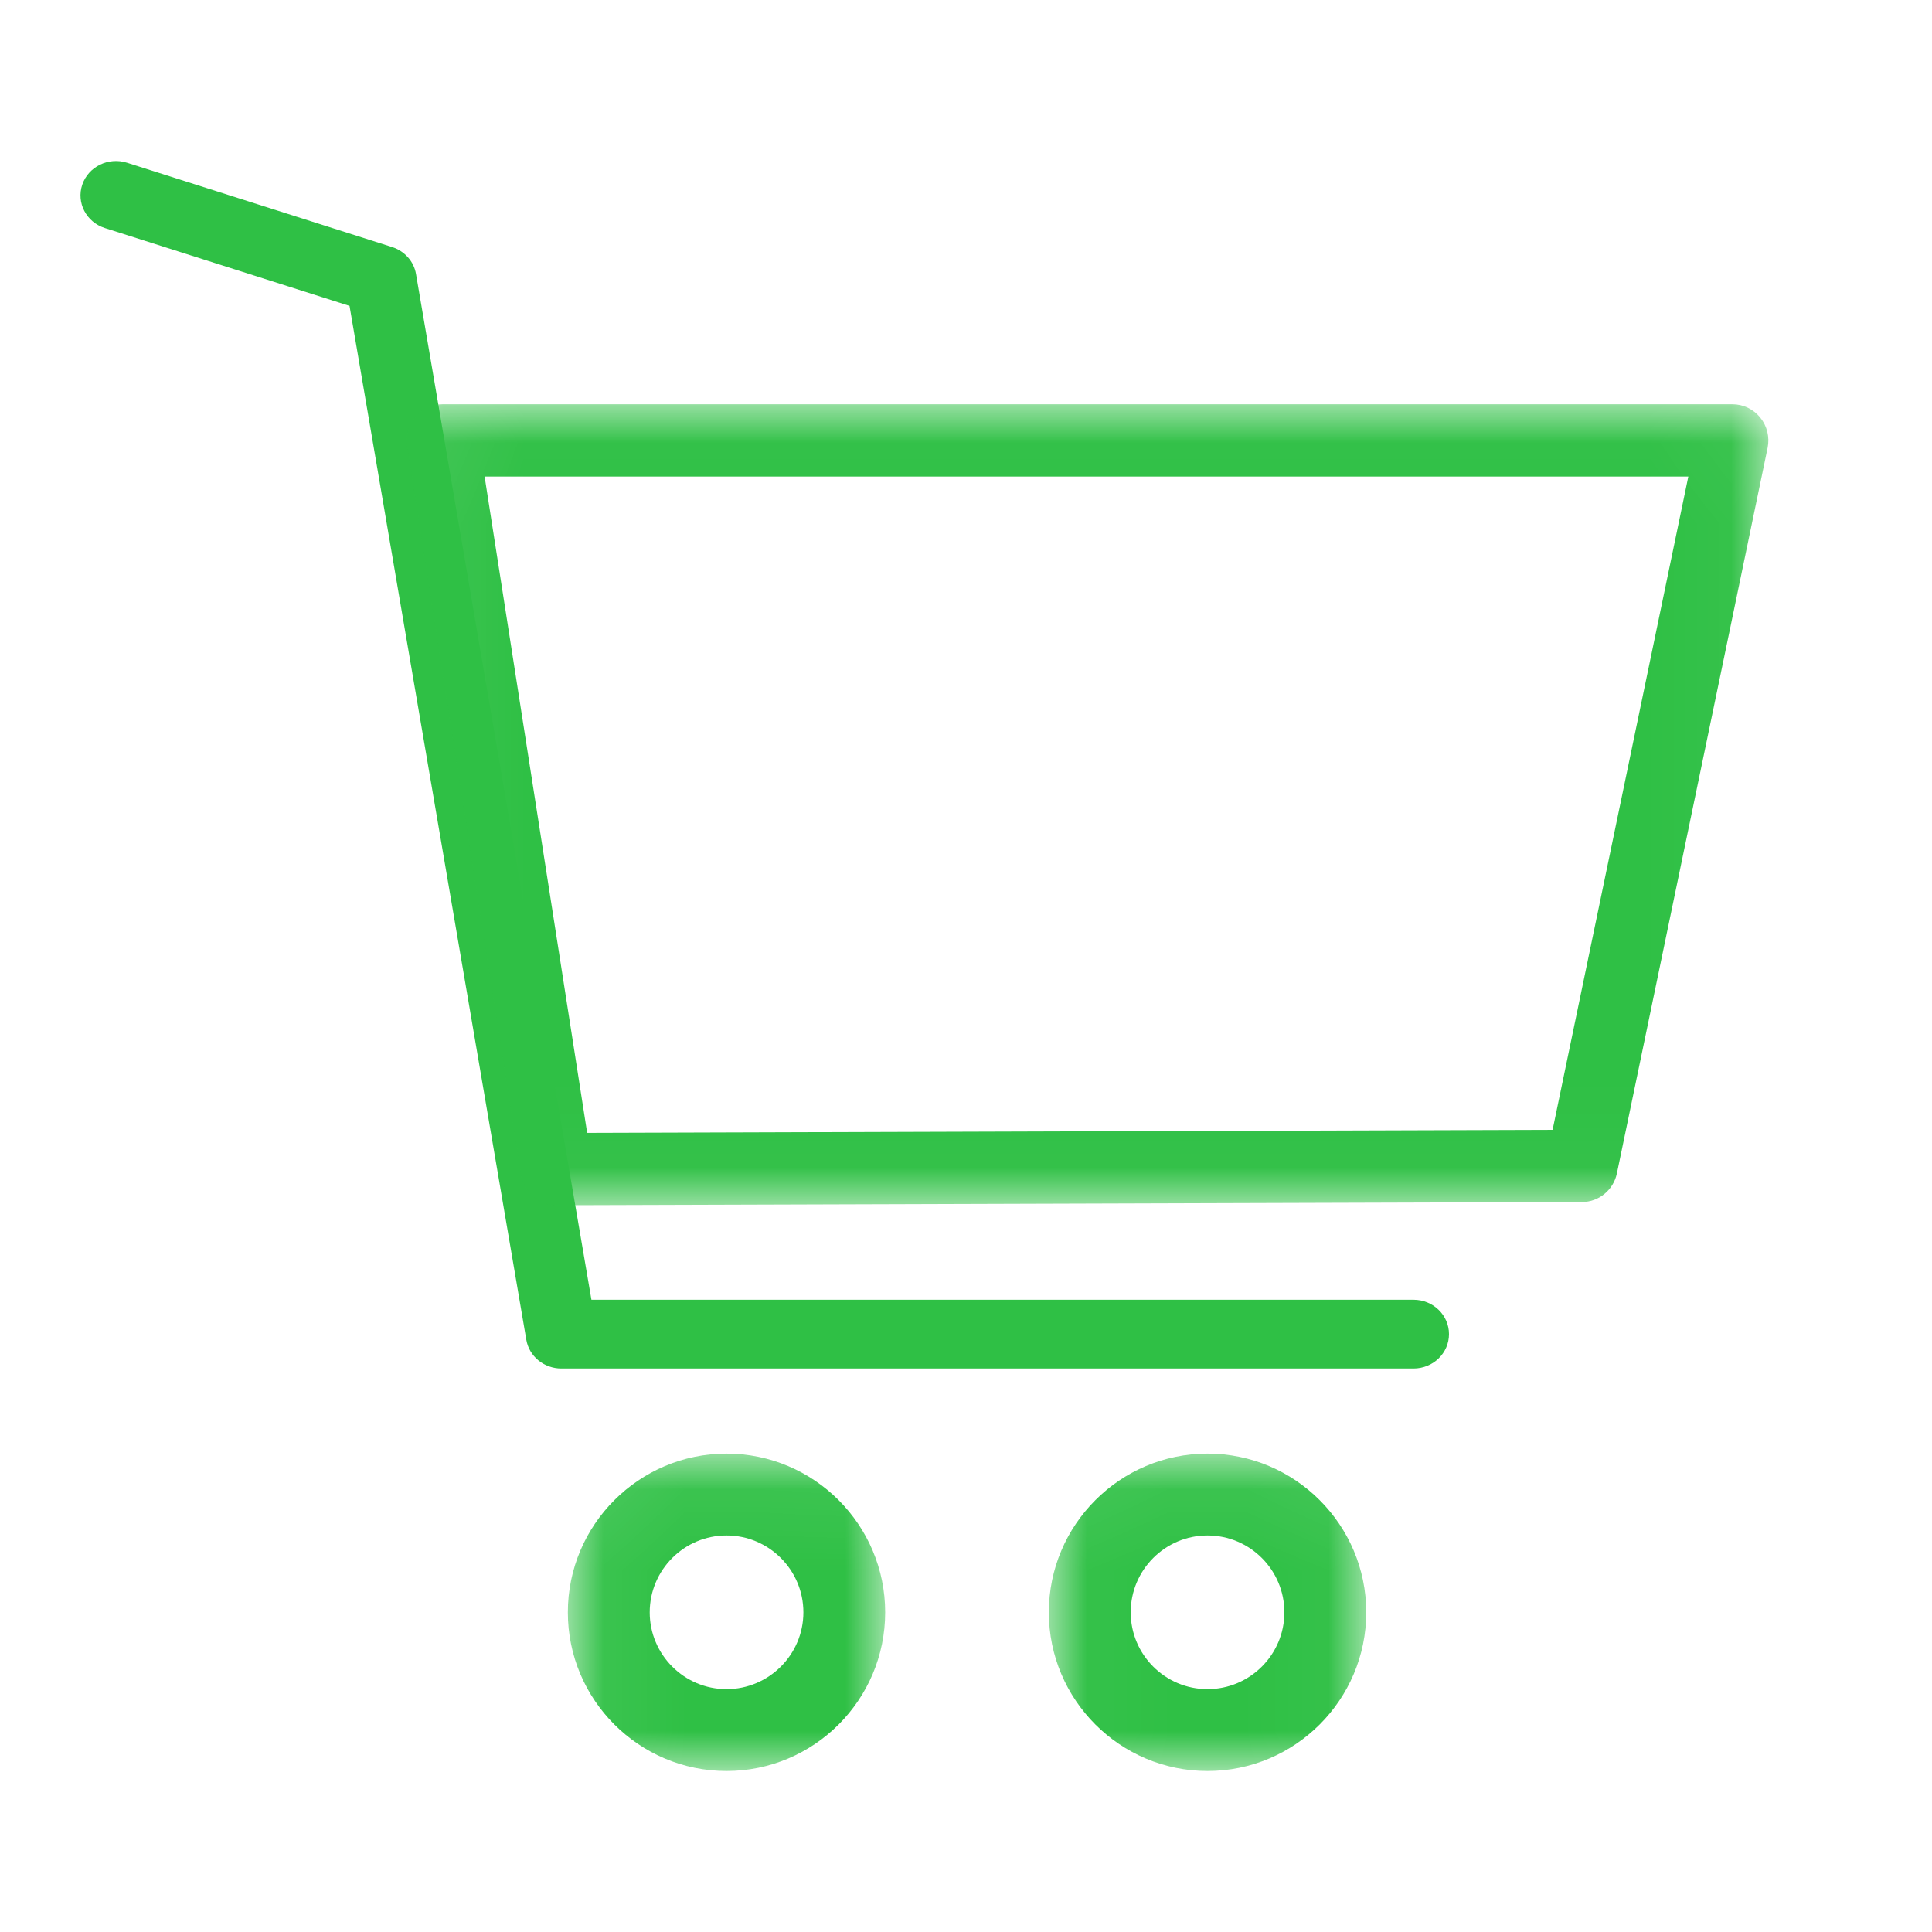
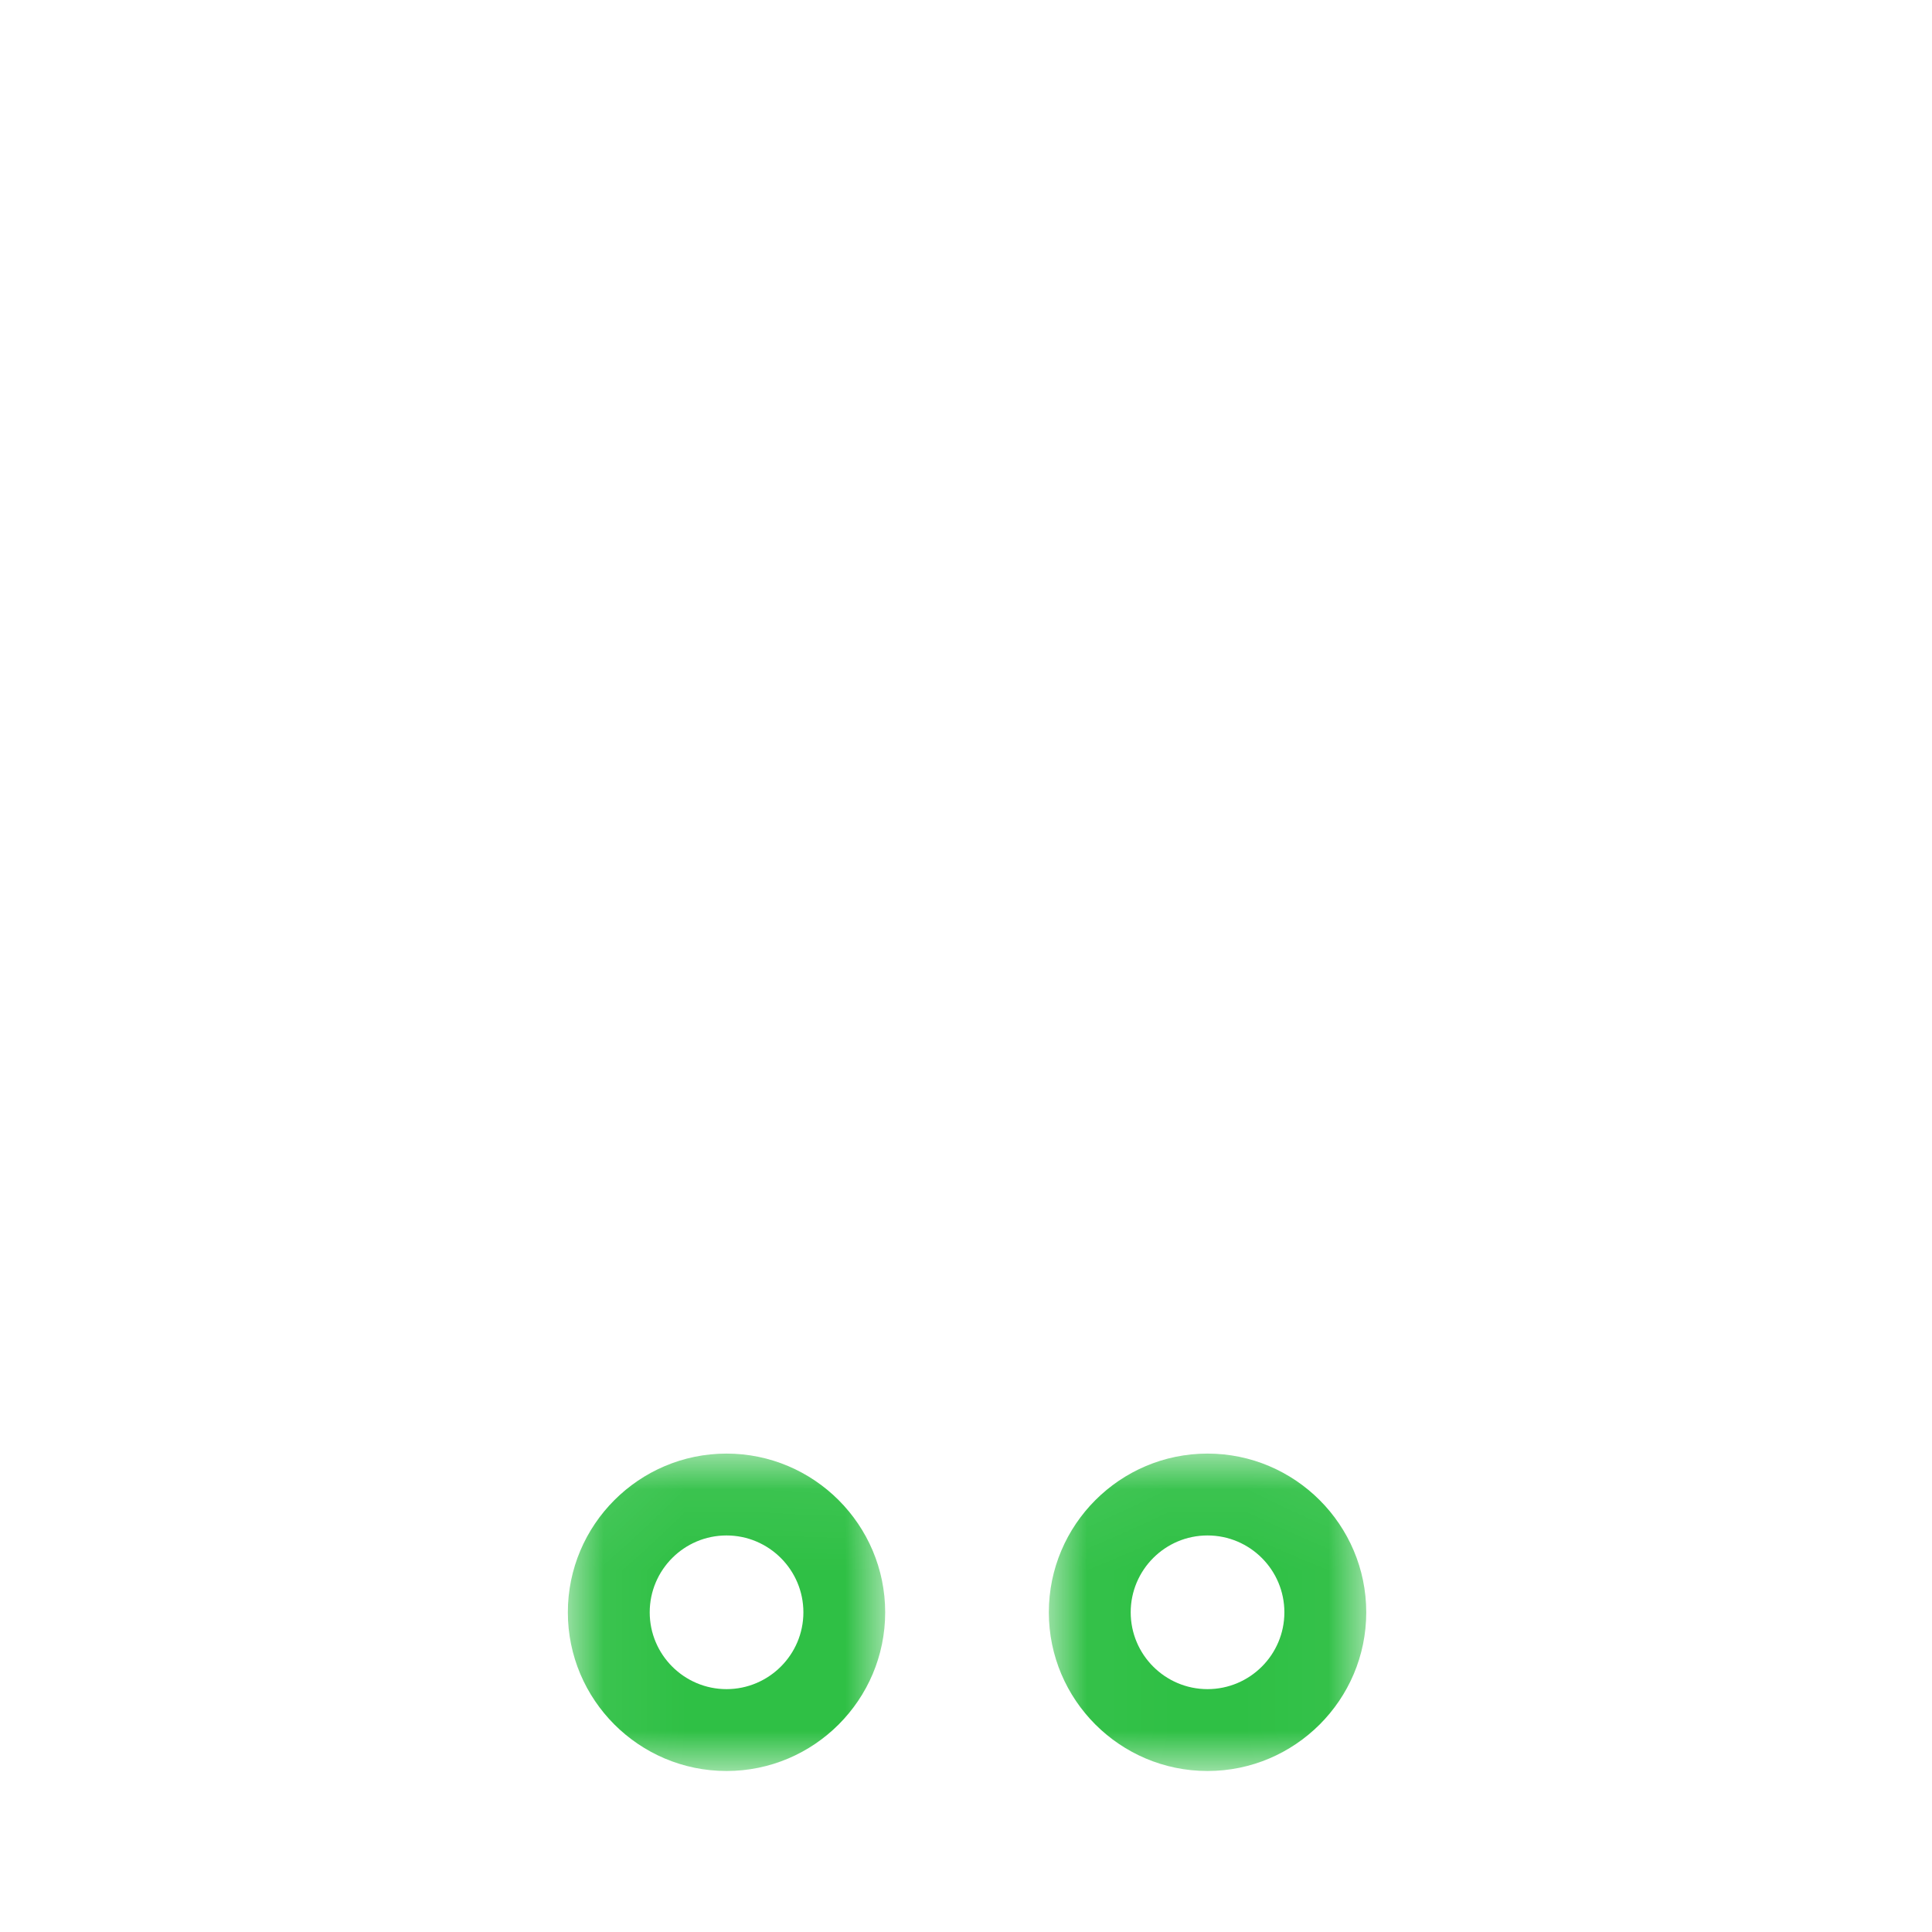
<svg xmlns="http://www.w3.org/2000/svg" xmlns:xlink="http://www.w3.org/1999/xlink" width="24px" height="24px" viewBox="0 0 24 24" version="1.1">
  <title>icon_title copy 6</title>
  <desc>Created with Sketch.</desc>
  <defs>
-     <polygon id="path-1" points="0.053 0.022 16.967 0.022 16.967 9.972 0.053 9.972" />
    <polygon id="path-3" points="0.054 0.057 3.996 0.057 3.996 4 0.054 4" />
    <polygon id="path-5" points="0.029 0.057 3.972 0.057 3.972 4 0.029 4" />
  </defs>
  <g id="Page-1" stroke="none" stroke-width="1" fill="none" fill-rule="evenodd">
    <g id="icon_title_shopping">
      <g id="Page-1" transform="translate(1, 2)">
-         <path d="M16.559,15 L5.973,15 C5.758,15 5.573,14.849 5.538,14.643 L3.342,1.8 L0.303,0.833 C0.072,0.76 -0.054,0.518 0.022,0.294 C0.098,0.07 0.347,-0.052 0.579,0.022 L3.871,1.069 C4.027,1.119 4.142,1.248 4.168,1.405 L6.347,14.146 L16.559,14.146 C16.803,14.146 17,14.337 17,14.573 C17,14.809 16.803,15 16.559,15" id="Fill-1" fill="#2FC045" />
        <g id="Group-5" transform="translate(4, 3)">
          <mask id="mask-2" fill="white">
            <use xlink:href="#path-1" />
          </mask>
          <g id="Clip-4" />
-           <path d="M1.02,0.92 L2.294,9.073 L14.287,9.035 L15.973,0.92 L1.02,0.92 Z M14.649,9.483 L14.65,9.483 L14.649,9.483 Z M1.913,9.972 C1.694,9.972 1.507,9.812 1.473,9.593 L0.058,0.541 C0.038,0.411 0.075,0.279 0.16,0.179 C0.245,0.079 0.368,0.022 0.499,0.022 L16.521,0.022 C16.656,0.022 16.783,0.083 16.867,0.188 C16.952,0.293 16.985,0.43 16.958,0.563 L15.086,9.575 C15.043,9.783 14.861,9.932 14.651,9.932 L1.915,9.972 L1.913,9.972 Z" id="Fill-3" fill="#2FC045" mask="url(#mask-2)" />
        </g>
        <g id="Group-8" transform="translate(6, 16)">
          <mask id="mask-4" fill="white">
            <use xlink:href="#path-3" />
          </mask>
          <g id="Clip-7" />
          <path d="M2.025,1.074 C1.499,1.074 1.071,1.502 1.071,2.029 C1.071,2.555 1.499,2.983 2.025,2.983 C2.551,2.983 2.98,2.555 2.98,2.029 C2.98,1.502 2.551,1.074 2.025,1.074 M2.025,4 C0.938,4 0.054,3.116 0.054,2.029 C0.054,0.942 0.938,0.057 2.025,0.057 C3.112,0.057 3.996,0.942 3.996,2.029 C3.996,3.116 3.112,4 2.025,4" id="Fill-6" fill="#2FC045" mask="url(#mask-4)" />
        </g>
        <g id="Group-11" transform="translate(12, 16)">
          <mask id="mask-6" fill="white">
            <use xlink:href="#path-5" />
          </mask>
          <g id="Clip-10" />
          <path d="M2,1.074 C1.474,1.074 1.046,1.502 1.046,2.029 C1.046,2.555 1.474,2.983 2,2.983 C2.527,2.983 2.955,2.555 2.955,2.029 C2.955,1.502 2.527,1.074 2,1.074 M2,4 C0.913,4 0.029,3.116 0.029,2.029 C0.029,0.942 0.913,0.057 2,0.057 C3.087,0.057 3.972,0.942 3.972,2.029 C3.972,3.116 3.087,4 2,4" id="Fill-9" fill="#2FC045" mask="url(#mask-6)" />
        </g>
      </g>
    </g>
  </g>
</svg>